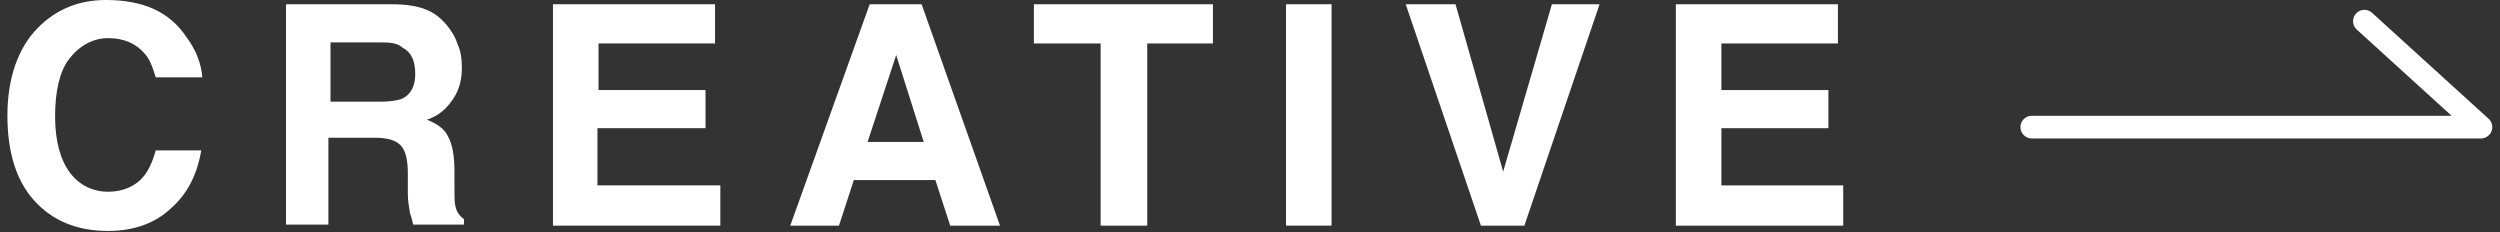
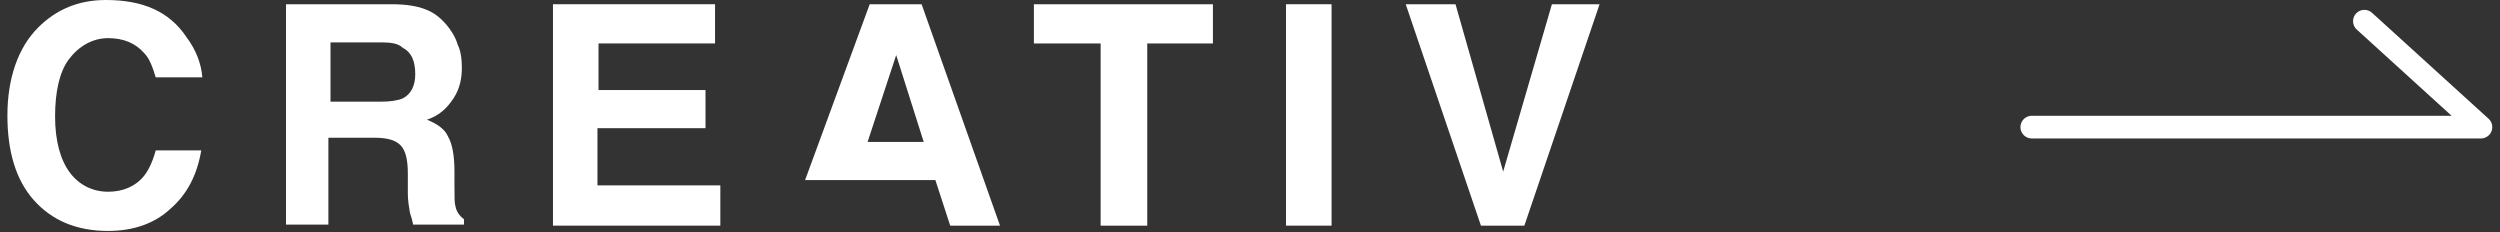
<svg xmlns="http://www.w3.org/2000/svg" version="1.1" id="_レイヤー_2" x="0px" y="0px" viewBox="0 0 236 21.9" style="enable-background:new 0 0 236 21.9;" xml:space="preserve">
  <rect x="0" y="0" width="236" height="21.9" fill="#333333" stroke="none" />
  <style type="text/css">
	.st0{fill:#FFFFFF;}
	.st1{fill:none;stroke:#FFFFFF;stroke-width:2.14;stroke-linecap:round;stroke-linejoin:round;}
</style>
  <g id="kakogawa">
    <path class="st0" d="M3.6,2.6C5.3,0.9,7.4,0,10,0c3.5,0,6,1.1,7.6,3.5C18.5,4.7,19,6,19.1,7.3h-4.4c-0.3-1-0.6-1.8-1.1-2.3   c-0.8-0.9-1.9-1.4-3.4-1.4S7.4,4.4,6.5,5.6s-1.3,3.1-1.3,5.4s0.5,4.1,1.4,5.3s2.2,1.8,3.6,1.8s2.6-0.5,3.4-1.5   c0.4-0.5,0.8-1.3,1.1-2.4H19c-0.4,2.3-1.3,4.1-2.9,5.5c-1.5,1.4-3.5,2.1-5.9,2.1c-3,0-5.3-1-7-2.9s-2.5-4.6-2.5-8   C0.7,7.4,1.7,4.5,3.6,2.6z" />
    <path class="st0" d="M40.2,0.9c0.8,0.3,1.4,0.8,2,1.5c0.4,0.5,0.8,1.1,1,1.8c0.3,0.6,0.4,1.4,0.4,2.2c0,1-0.2,2-0.8,2.9   s-1.3,1.6-2.5,2c1,0.4,1.7,0.9,2,1.6c0.4,0.7,0.6,1.8,0.6,3.3v1.4c0,1,0,1.6,0.1,1.9c0.1,0.5,0.4,0.9,0.8,1.2v0.5h-4.8   c-0.1-0.5-0.2-0.8-0.3-1.1c-0.1-0.6-0.2-1.2-0.2-1.8l0-1.9c0-1.3-0.2-2.2-0.7-2.7s-1.3-0.7-2.5-0.7h-4.3v8.2H27V0.4h10   C38.4,0.4,39.5,0.6,40.2,0.9L40.2,0.9z M31.2,4v5.6h4.7c0.9,0,1.6-0.1,2.1-0.3c0.8-0.4,1.2-1.2,1.2-2.3c0-1.3-0.4-2.1-1.2-2.5   C37.6,4.1,36.9,4,36,4C36,4,31.2,4,31.2,4z" />
    <path class="st0" d="M67.5,4.1h-11v4.4h10.1v3.6H56.4v5.4H68v3.8H52.2V0.4h15.3V4.1L67.5,4.1z" />
-     <path class="st0" d="M82.1,0.4h4.9l7.4,20.9h-4.7L88.3,17h-7.7l-1.4,4.3h-4.6L82.1,0.4z M81.9,13.4h5.3l-2.6-8.2L81.9,13.4z" />
+     <path class="st0" d="M82.1,0.4h4.9l7.4,20.9h-4.7L88.3,17h-7.7h-4.6L82.1,0.4z M81.9,13.4h5.3l-2.6-8.2L81.9,13.4z" />
    <path class="st0" d="M114.5,0.4v3.7h-6.2v17.2h-4.4V4.1h-6.3V0.4H114.5L114.5,0.4z" />
    <path class="st0" d="M125.7,21.3h-4.3V0.4h4.3V21.3z" />
    <path class="st0" d="M146.5,0.4h4.5l-7.1,20.9h-4.1l-7.1-20.9h4.7l4.5,15.8L146.5,0.4L146.5,0.4z" />
-     <path class="st0" d="M173.5,4.1h-11v4.4h10.1v3.6h-10.1v5.4H174v3.8h-15.8V0.4h15.3V4.1L173.5,4.1z" />
    <polyline class="st1" points="191.8,12 234.2,12 223.2,2  " />
  </g>
</svg>